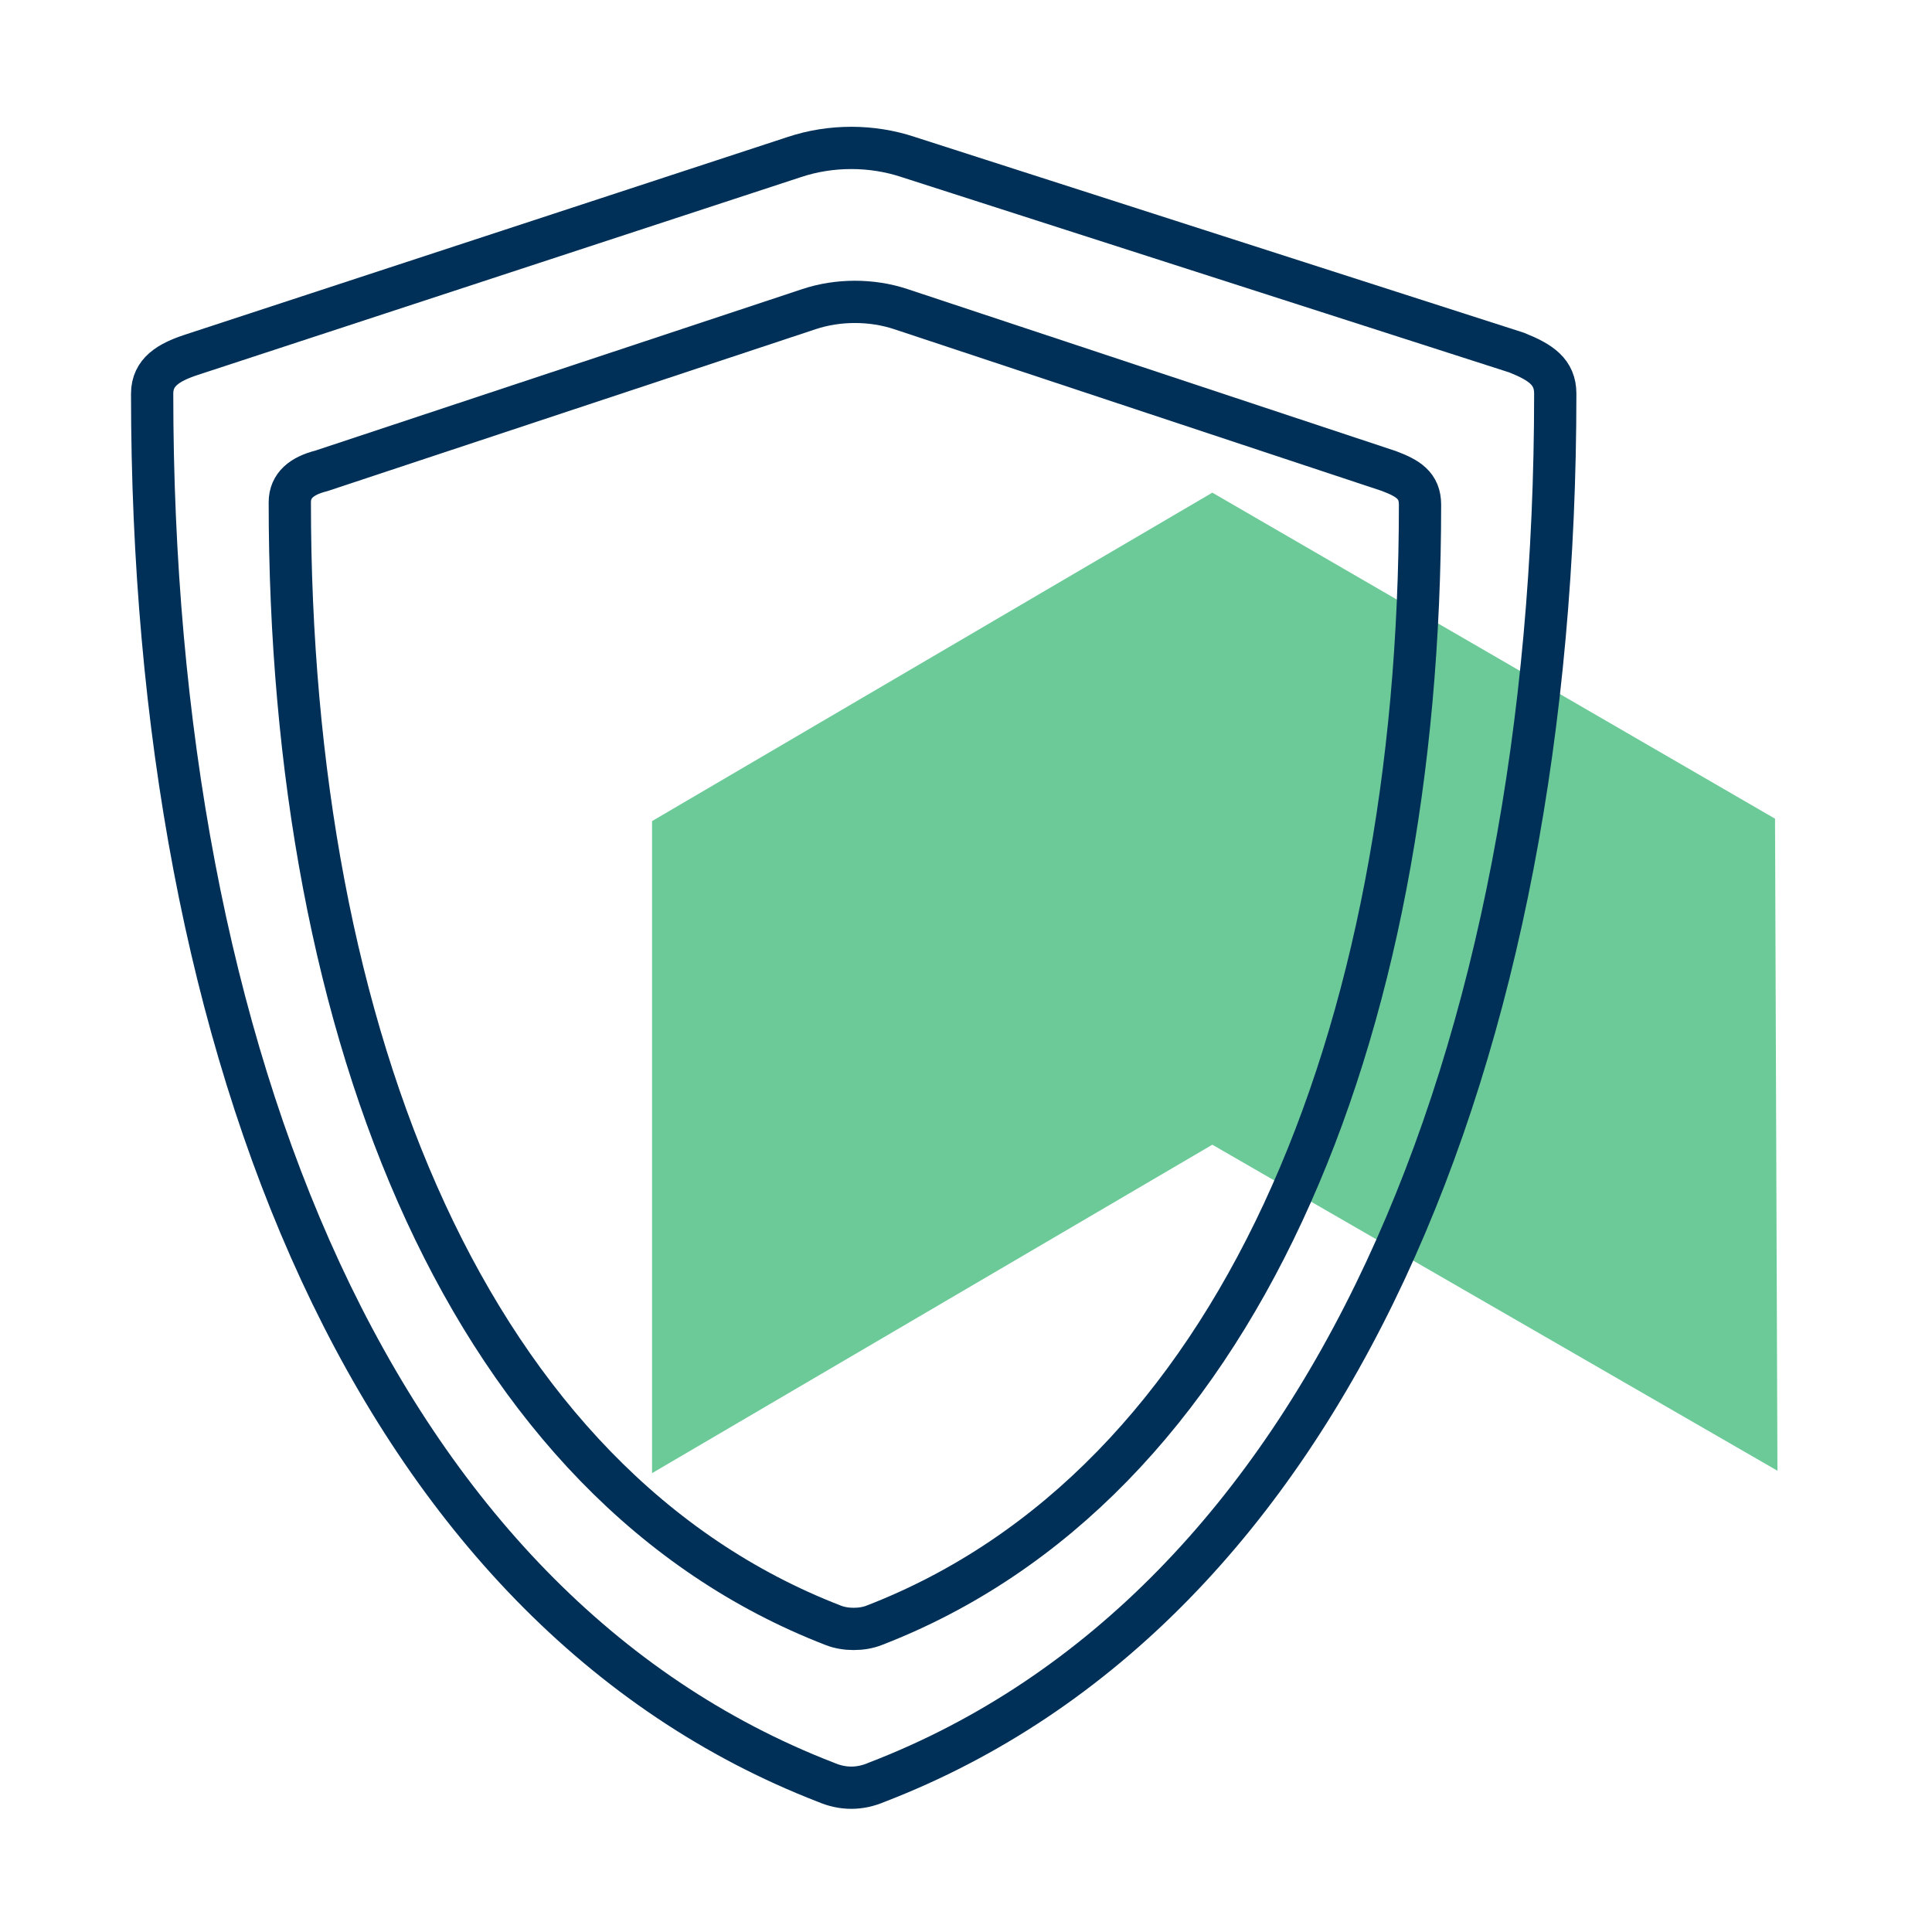
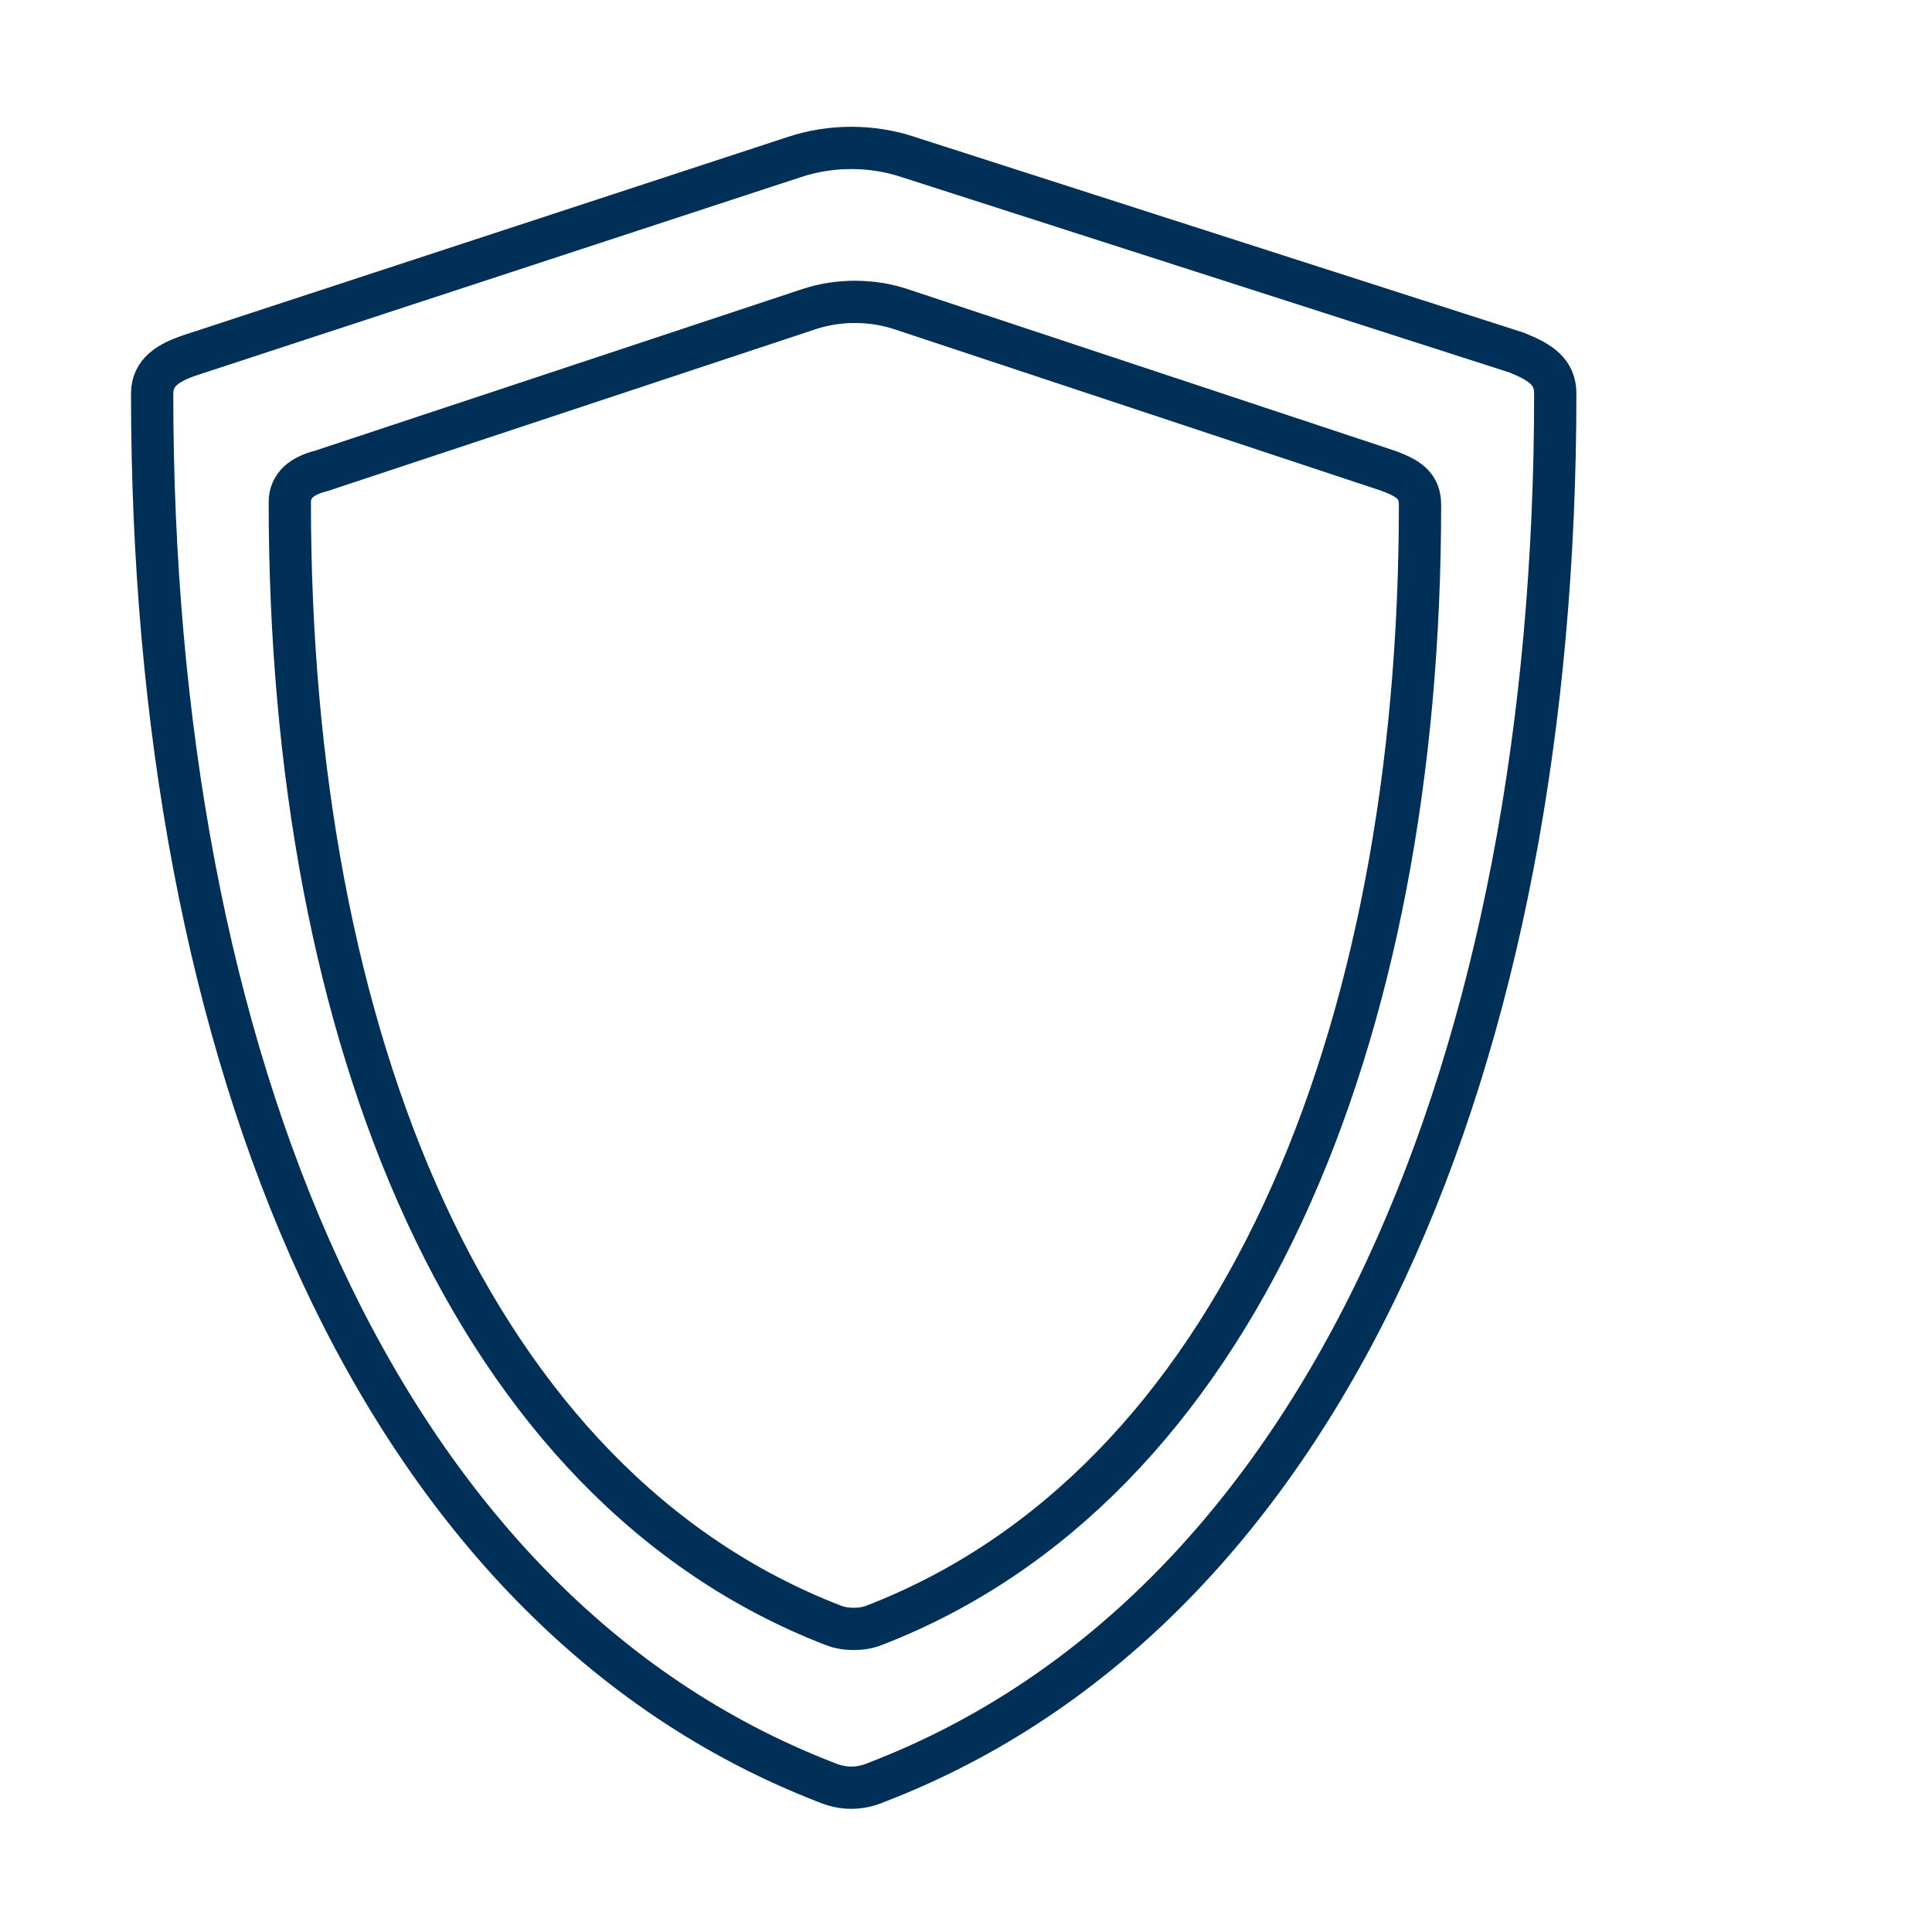
<svg xmlns="http://www.w3.org/2000/svg" version="1.1" id="Livello_1" x="0px" y="0px" width="80px" height="80px" viewBox="0 0 80 80" style="enable-background:new 0 0 80 80;" xml:space="preserve">
  <style type="text/css">
	.st0{fill:#6CCA98;}
	.st1{fill:none;stroke:#003057;stroke-width:1.75;stroke-linecap:round;stroke-linejoin:round;stroke-miterlimit:10;}
</style>
-   <polygon class="st0" points="73.5,33.9 50.2,20.4 27,34 27,61 50.2,47.4 73.6,60.9 " />
  <path class="st1" d="M62.8,14.6c1,0.4,1.6,0.8,1.6,1.7c0,27.4-9.4,50.3-28.1,57.5c-0.7,0.3-1.4,0.3-2.1,0  c-18.6-7.2-27.9-30-27.9-57.5c0-0.9,0.7-1.3,1.6-1.6l25-8.2c1.5-0.5,3.2-0.5,4.7,0L62.8,14.6z" />
  <path class="st1" d="M57.5,19.5c0.8,0.3,1.3,0.6,1.3,1.4c0,22.1-7.6,40.6-22.6,46.4c-0.5,0.2-1.2,0.2-1.7,0C19.5,61.5,12,43,12,20.8  c0-0.7,0.5-1.1,1.3-1.3l20.2-6.7c1.2-0.4,2.6-0.4,3.8,0L57.5,19.5z" />
</svg>